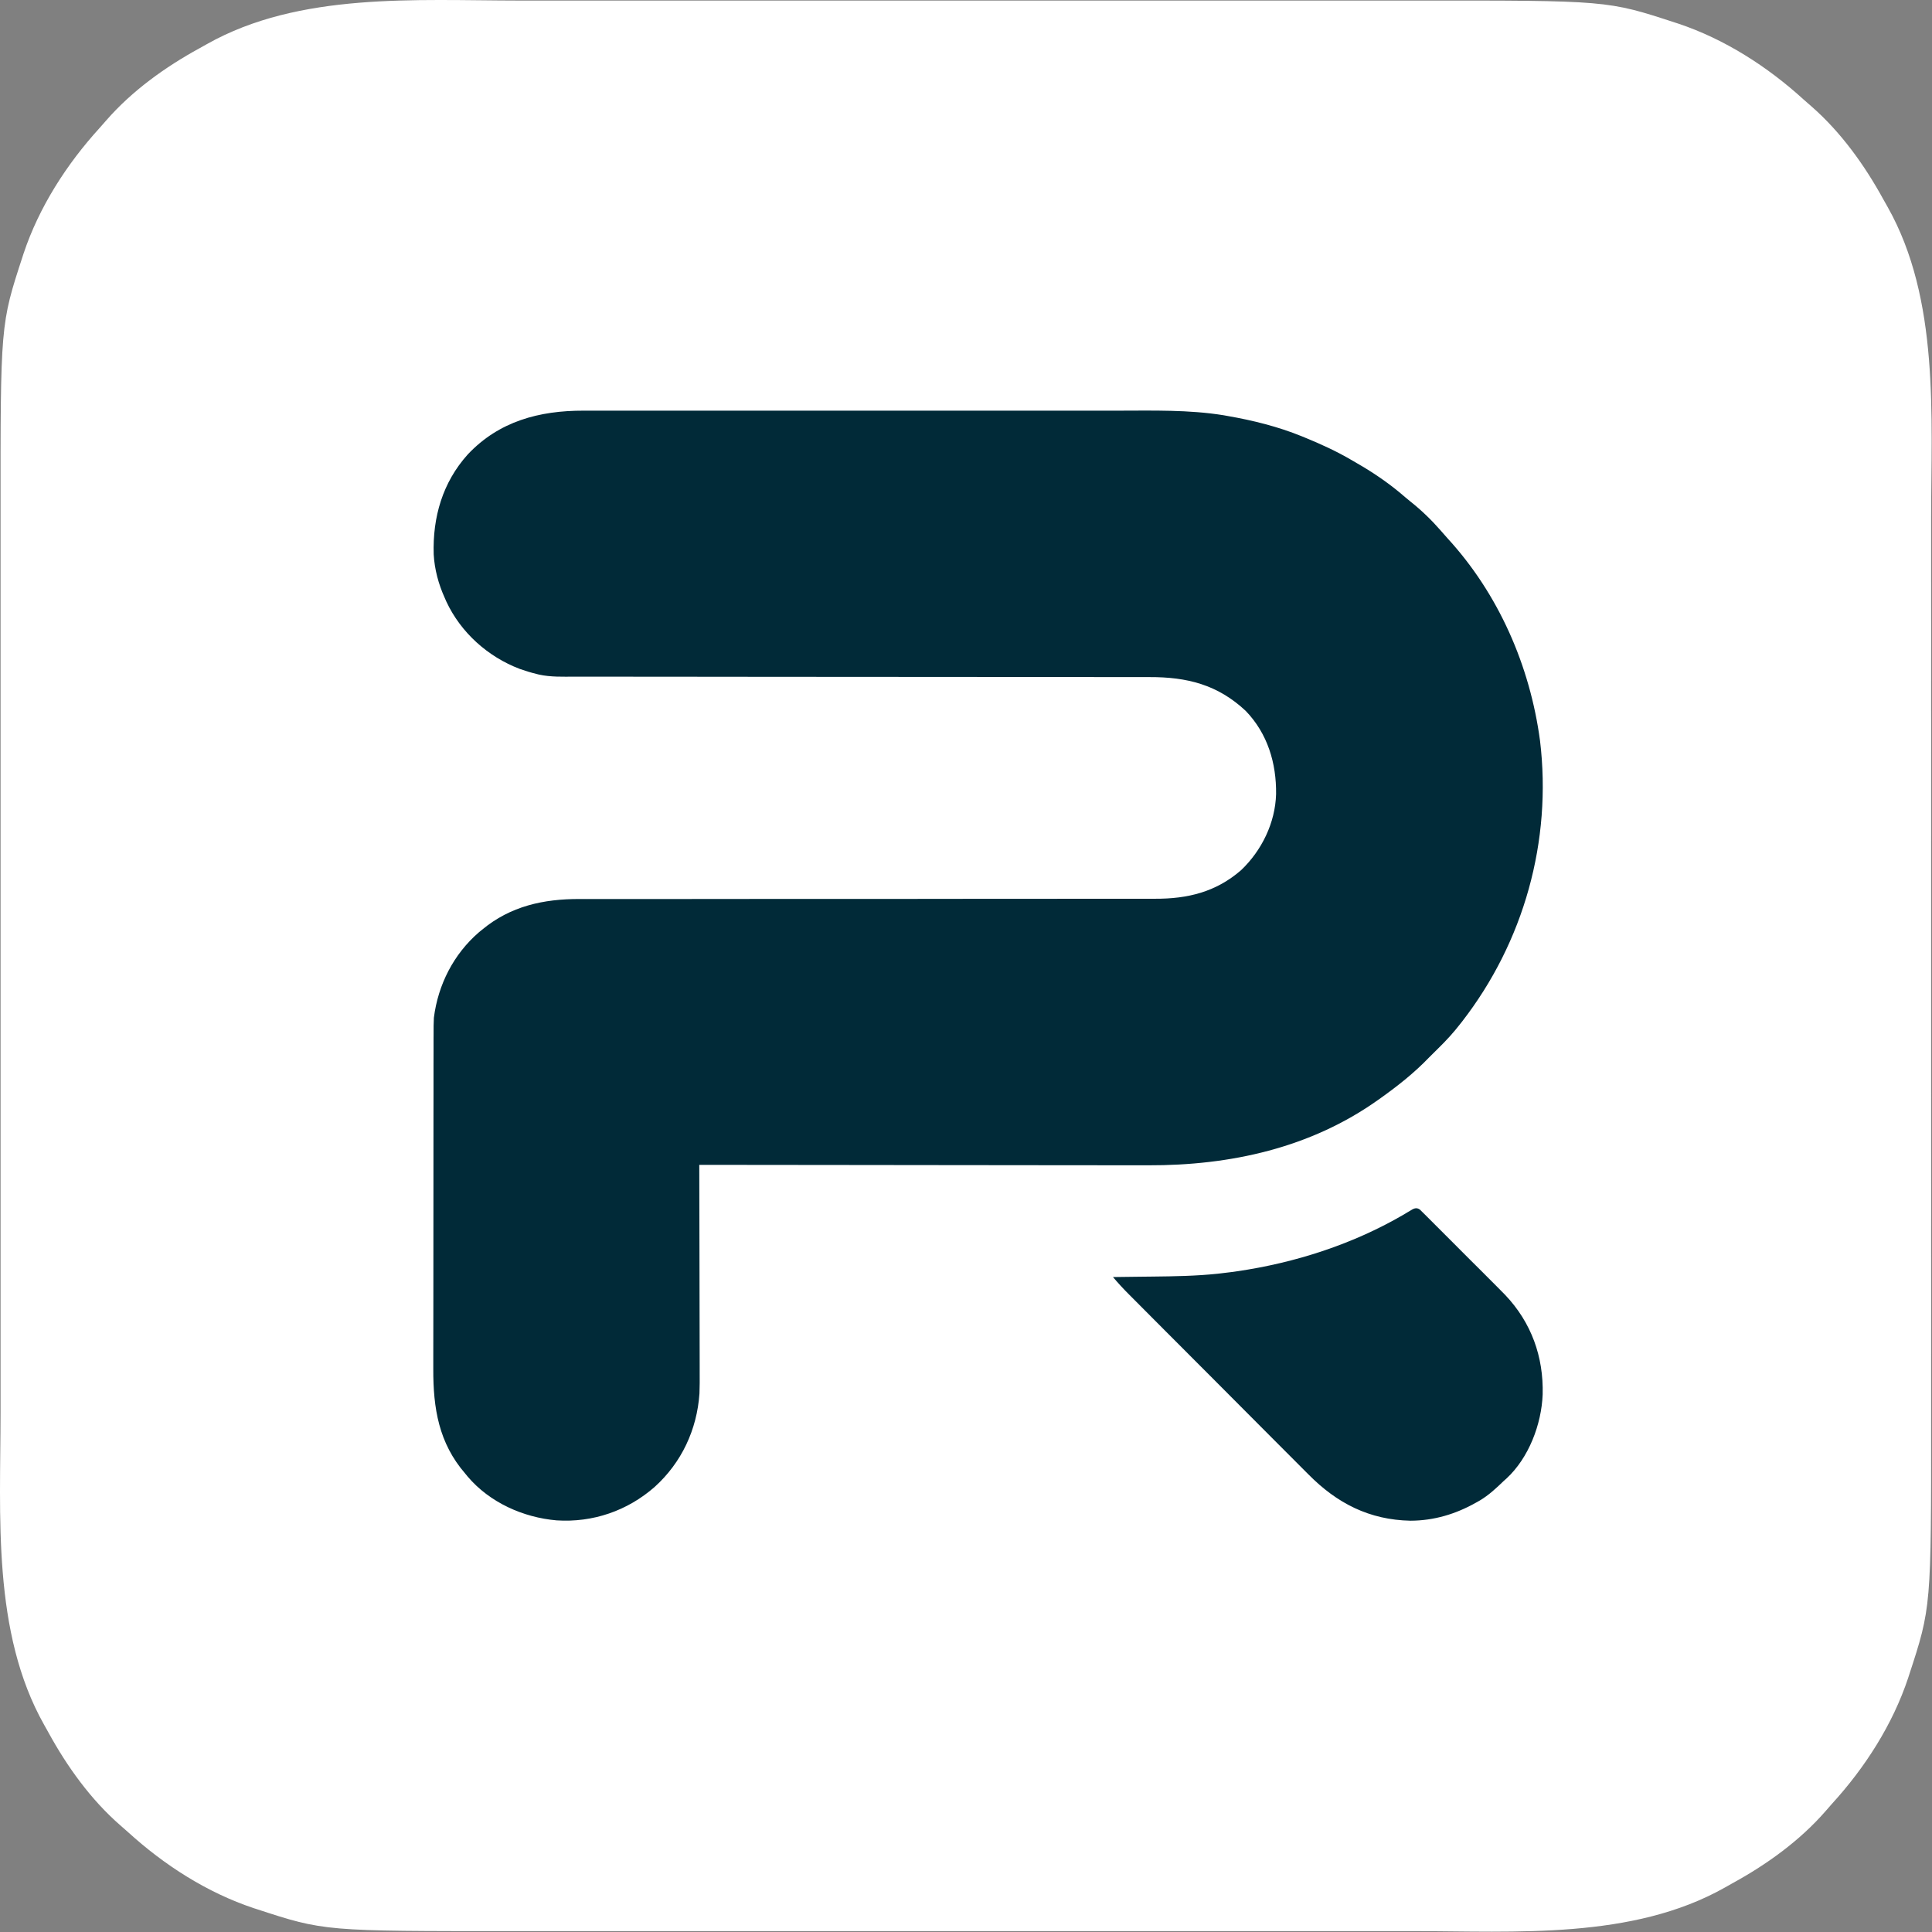
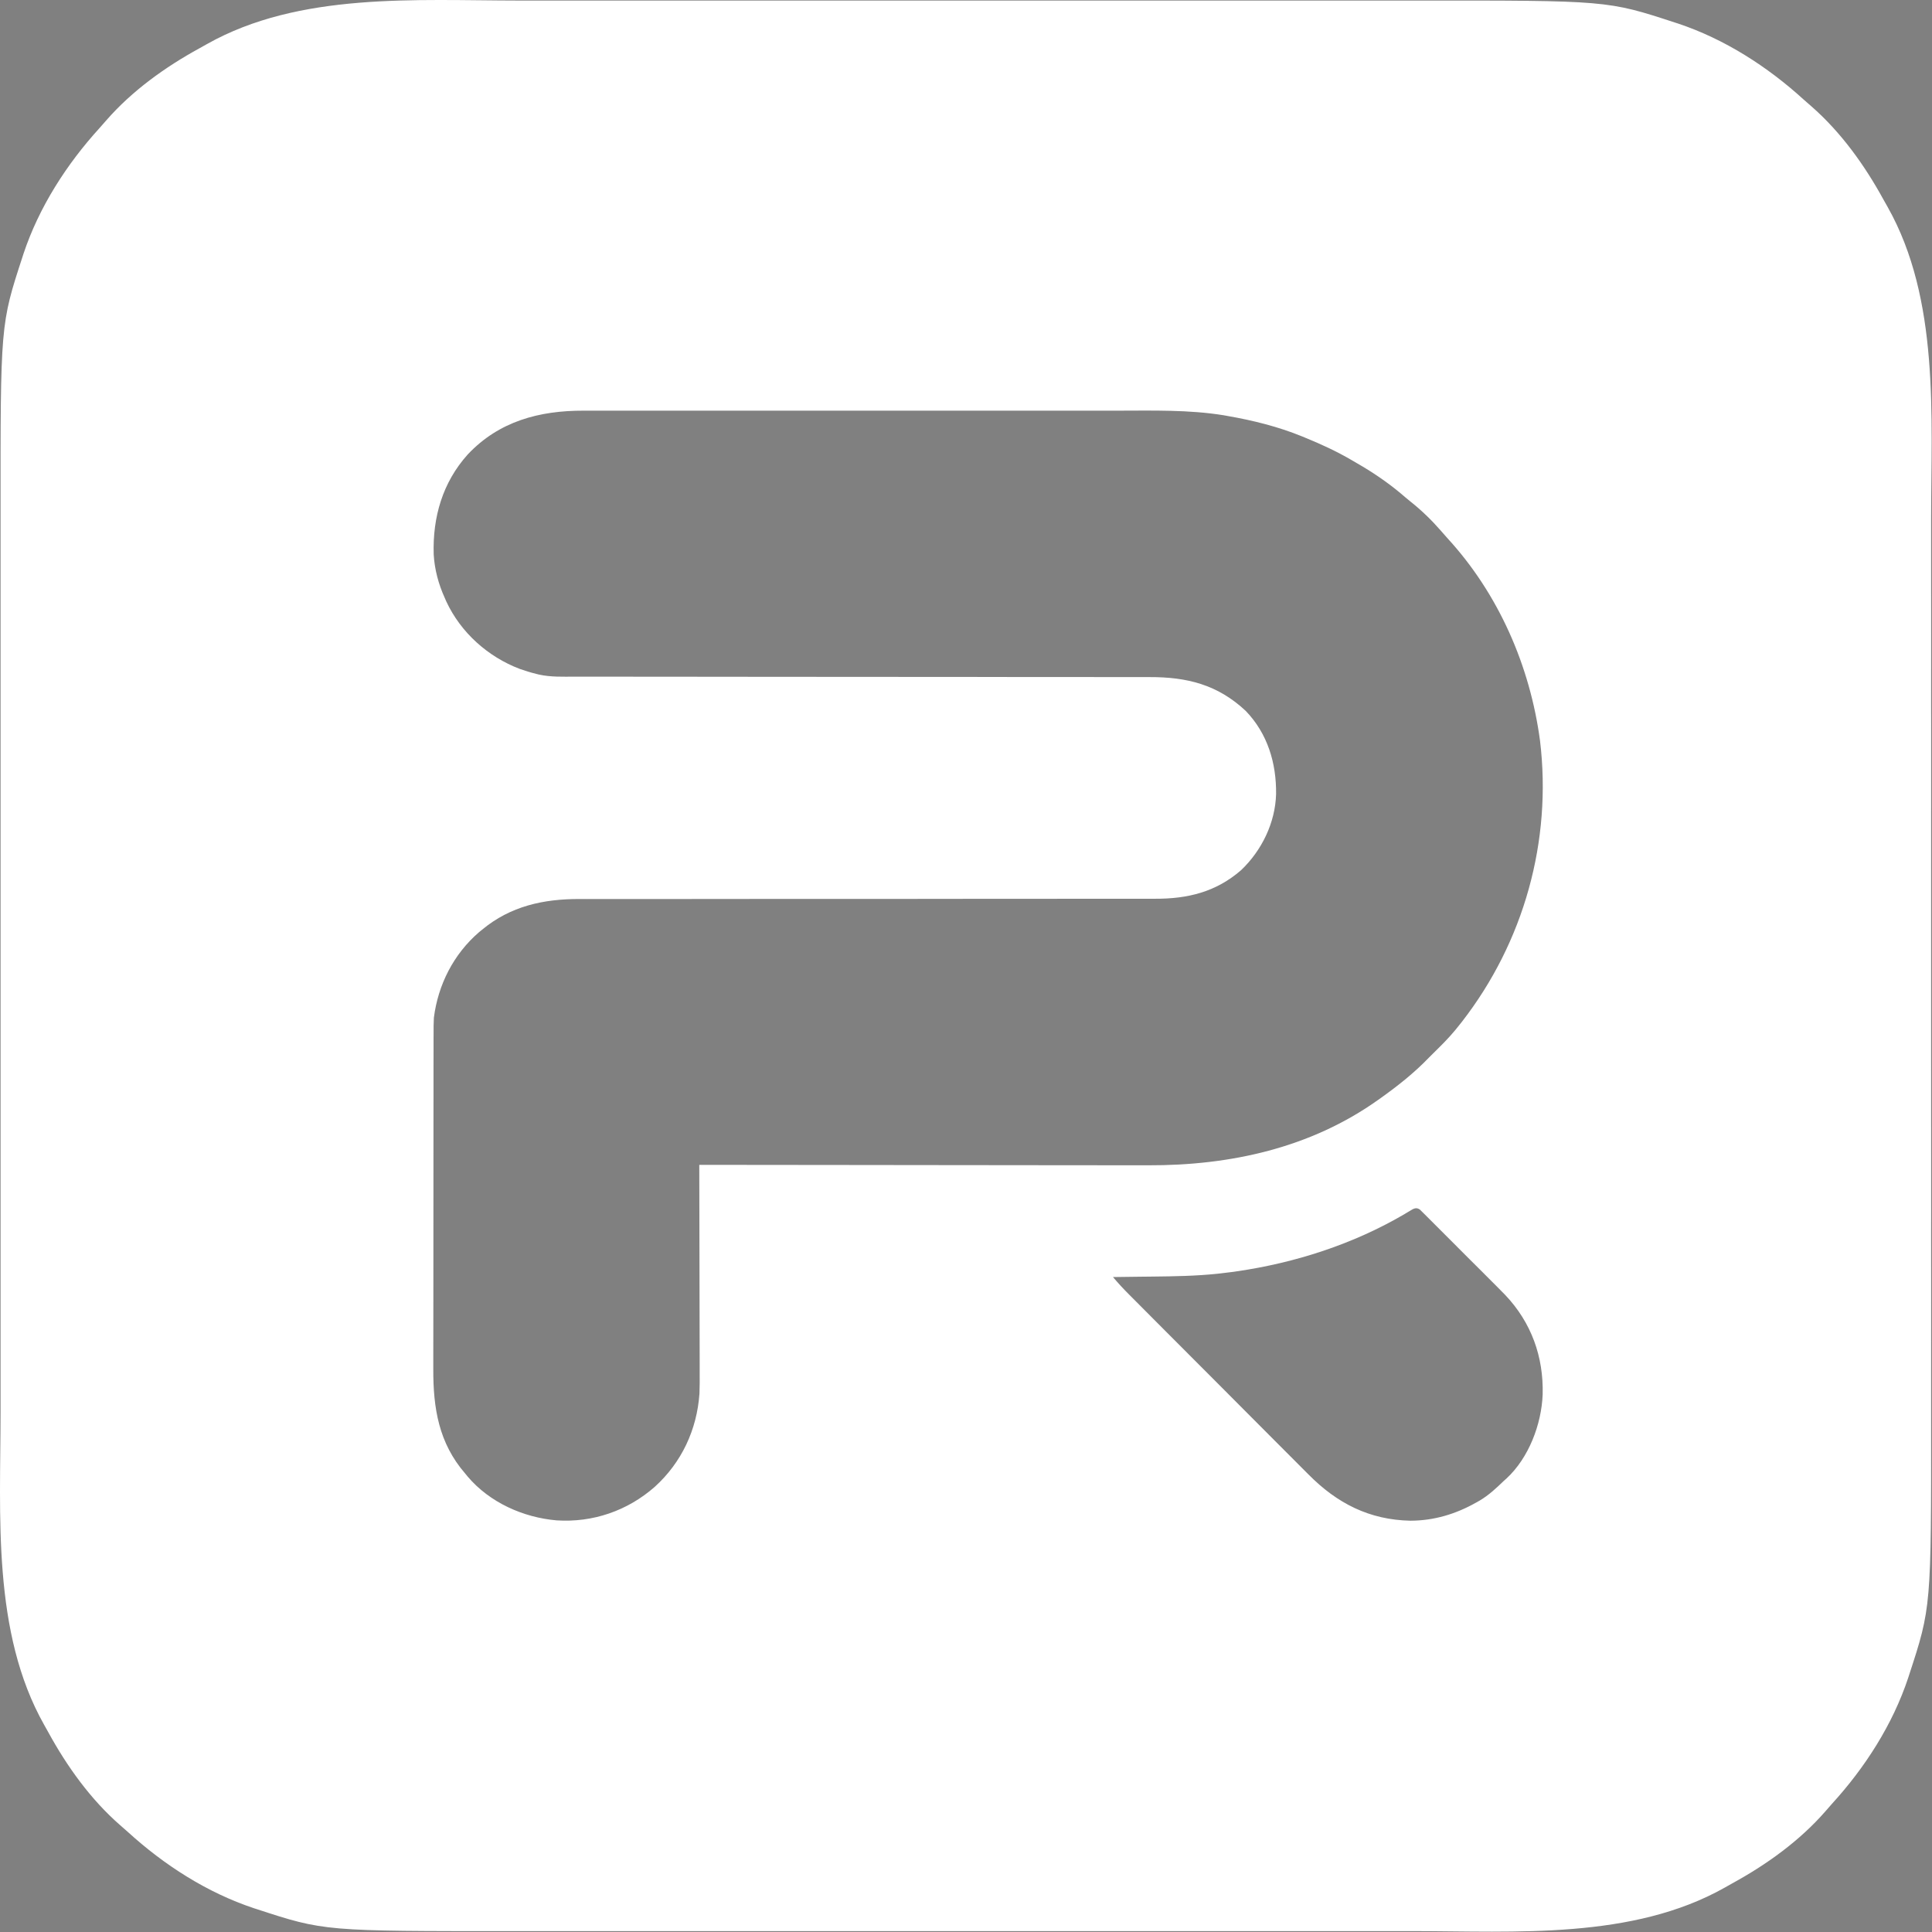
<svg xmlns="http://www.w3.org/2000/svg" width="52" height="52" viewBox="0 0 52 52" fill="none">
  <rect x="0" y="0" width="52" height="52" fill="#808080" stroke="none" />
-   <rect x="8.205" y="7.945" width="34.867" height="35.062" fill="#012A38" />
-   <rect x="28.463" y="32.359" width="13.83" height="10.649" fill="#012A38" />
  <path d="M13.96 0.015C14.311 0.015 14.661 0.015 15.011 0.015C15.697 0.015 16.383 0.015 17.069 0.015C17.67 0.015 18.27 0.015 18.87 0.015C18.91 0.015 18.951 0.015 18.992 0.015C19.154 0.015 19.317 0.015 19.479 0.015C20.978 0.015 22.476 0.015 23.975 0.015C25.344 0.015 26.712 0.015 28.081 0.015C29.599 0.015 31.117 0.015 32.634 0.015C32.797 0.015 32.959 0.015 33.121 0.015C33.161 0.015 33.201 0.015 33.242 0.015C33.841 0.015 34.441 0.015 35.041 0.015C35.723 0.015 36.406 0.015 37.089 0.015C37.436 0.015 37.784 0.015 38.131 0.015C43.263 0.012 43.263 0.012 45.085 0.608C45.109 0.616 45.133 0.623 45.157 0.631C46.415 1.049 47.573 1.793 48.548 2.682C48.616 2.743 48.684 2.803 48.754 2.862C49.549 3.557 50.188 4.448 50.692 5.369C50.729 5.436 50.767 5.503 50.805 5.569C52.208 8.058 51.978 11.202 51.976 13.96C51.976 14.311 51.976 14.661 51.976 15.011C51.977 15.697 51.977 16.383 51.977 17.069C51.976 17.67 51.976 18.27 51.976 18.87C51.976 18.93 51.976 18.93 51.976 18.992C51.977 19.154 51.977 19.317 51.977 19.479C51.977 20.978 51.977 22.476 51.976 23.975C51.976 25.344 51.976 26.712 51.976 28.081C51.977 29.599 51.977 31.117 51.977 32.634C51.977 32.797 51.977 32.959 51.976 33.121C51.976 33.161 51.976 33.201 51.976 33.242C51.976 33.841 51.976 34.441 51.977 35.041C51.977 35.723 51.977 36.406 51.976 37.089C51.976 37.436 51.976 37.784 51.976 38.131C51.979 43.263 51.979 43.263 51.383 45.085C51.376 45.109 51.368 45.133 51.36 45.157C50.942 46.415 50.199 47.573 49.309 48.548C49.248 48.616 49.188 48.684 49.129 48.754C48.435 49.549 47.544 50.188 46.622 50.692C46.555 50.729 46.489 50.767 46.422 50.805C43.933 52.208 40.789 51.978 38.031 51.976C37.681 51.976 37.33 51.976 36.98 51.976C36.294 51.977 35.608 51.977 34.922 51.977C34.322 51.976 33.721 51.976 33.121 51.976C33.081 51.976 33.041 51.976 33 51.976C32.837 51.977 32.675 51.977 32.512 51.977C31.014 51.977 29.515 51.977 28.016 51.976C26.648 51.976 25.279 51.976 23.91 51.976C22.392 51.977 20.875 51.977 19.357 51.977C19.195 51.977 19.033 51.977 18.87 51.976C18.831 51.976 18.791 51.976 18.75 51.976C18.15 51.976 17.55 51.976 16.951 51.977C16.268 51.977 15.585 51.977 14.903 51.976C14.555 51.976 14.208 51.976 13.86 51.976C8.729 51.979 8.729 51.979 6.906 51.383C6.882 51.376 6.859 51.368 6.834 51.36C5.576 50.942 4.419 50.199 3.443 49.309C3.376 49.248 3.307 49.188 3.238 49.129C2.442 48.435 1.803 47.544 1.299 46.622C1.262 46.555 1.225 46.489 1.187 46.422C-0.216 43.933 0.013 40.789 0.015 38.031C0.015 37.681 0.015 37.33 0.015 36.98C0.015 36.294 0.015 35.608 0.015 34.922C0.015 34.322 0.015 33.721 0.015 33.121C0.015 33.081 0.015 33.041 0.015 33C0.015 32.837 0.015 32.675 0.015 32.512C0.015 31.014 0.015 29.515 0.015 28.016C0.015 26.648 0.015 25.279 0.015 23.91C0.015 22.392 0.015 20.875 0.015 19.357C0.015 19.195 0.015 19.033 0.015 18.87C0.015 18.831 0.015 18.791 0.015 18.75C0.015 18.15 0.015 17.55 0.015 16.951C0.015 16.268 0.015 15.585 0.015 14.903C0.015 14.555 0.015 14.208 0.015 13.86C0.012 8.729 0.012 8.729 0.608 6.906C0.616 6.882 0.623 6.859 0.631 6.834C1.049 5.576 1.793 4.419 2.682 3.443C2.743 3.376 2.803 3.307 2.862 3.238C3.557 2.442 4.448 1.803 5.369 1.299C5.436 1.262 5.503 1.225 5.569 1.187C8.058 -0.216 11.202 0.013 13.96 0.015ZM12.589 12.232C11.912 12.985 11.642 13.921 11.673 14.921C11.696 15.327 11.803 15.724 11.971 16.094C11.985 16.125 11.999 16.157 12.013 16.19C12.402 17.025 13.129 17.676 13.987 18.003C14.135 18.055 14.285 18.102 14.438 18.139C14.46 18.145 14.482 18.15 14.505 18.156C14.823 18.226 15.146 18.213 15.47 18.212C15.539 18.212 15.608 18.213 15.677 18.213C15.866 18.213 16.055 18.213 16.244 18.213C16.448 18.213 16.652 18.213 16.856 18.213C17.209 18.214 17.563 18.214 17.916 18.214C18.428 18.214 18.94 18.214 19.452 18.215C19.691 18.215 19.929 18.216 20.168 18.216C20.204 18.216 20.204 18.216 20.24 18.216C20.809 18.217 21.377 18.217 21.945 18.217C21.97 18.217 21.995 18.218 22.021 18.218C22.601 18.218 23.18 18.218 23.76 18.218C23.961 18.219 24.162 18.219 24.363 18.219C24.388 18.219 24.413 18.219 24.438 18.219C25.005 18.219 25.572 18.22 26.139 18.22C26.163 18.22 26.187 18.22 26.211 18.22C26.45 18.221 26.688 18.221 26.926 18.221C27.044 18.221 27.161 18.221 27.278 18.222C27.301 18.222 27.324 18.222 27.348 18.222C27.718 18.222 28.089 18.222 28.459 18.222C28.832 18.222 29.205 18.222 29.577 18.223C29.779 18.223 29.981 18.224 30.182 18.223C30.367 18.223 30.552 18.223 30.737 18.224C30.804 18.224 30.87 18.224 30.937 18.224C31.948 18.221 32.774 18.426 33.53 19.135C34.118 19.746 34.356 20.54 34.346 21.373C34.324 22.145 33.962 22.888 33.406 23.419C32.727 24.01 31.966 24.193 31.087 24.19C31.017 24.19 30.948 24.19 30.879 24.19C30.69 24.191 30.501 24.191 30.312 24.19C30.107 24.19 29.903 24.19 29.699 24.191C29.345 24.191 28.991 24.191 28.637 24.191C28.124 24.191 27.612 24.191 27.1 24.192C26.861 24.192 26.622 24.192 26.383 24.192C26.347 24.192 26.347 24.192 26.31 24.192C25.741 24.193 25.172 24.193 24.603 24.194C24.578 24.194 24.553 24.194 24.527 24.194C24.149 24.194 23.771 24.194 23.392 24.194C22.989 24.194 22.586 24.194 22.183 24.194C22.145 24.194 22.145 24.194 22.107 24.194C21.54 24.194 20.972 24.195 20.404 24.195C20.38 24.195 20.356 24.195 20.332 24.195C20.093 24.195 19.854 24.196 19.616 24.196C19.104 24.197 18.593 24.197 18.081 24.197C17.708 24.197 17.335 24.197 16.962 24.197C16.76 24.198 16.558 24.198 16.356 24.197C16.171 24.197 15.986 24.197 15.801 24.198C15.734 24.198 15.667 24.198 15.601 24.197C14.63 24.194 13.739 24.388 12.977 25.022C12.949 25.045 12.921 25.068 12.892 25.091C12.209 25.68 11.791 26.502 11.678 27.392C11.67 27.537 11.669 27.681 11.67 27.826C11.67 27.868 11.669 27.91 11.669 27.953C11.669 28.069 11.669 28.185 11.669 28.3C11.669 28.425 11.669 28.55 11.668 28.675C11.668 28.92 11.668 29.165 11.668 29.41C11.668 29.609 11.668 29.808 11.667 30.007C11.667 30.573 11.666 31.138 11.666 31.704C11.666 31.734 11.666 31.765 11.666 31.796C11.666 31.827 11.666 31.857 11.666 31.889C11.666 32.382 11.666 32.876 11.665 33.369C11.664 33.877 11.664 34.385 11.664 34.893C11.664 35.178 11.664 35.462 11.663 35.747C11.662 35.989 11.662 36.232 11.662 36.474C11.663 36.598 11.663 36.721 11.662 36.845C11.658 37.904 11.81 38.842 12.523 39.663C12.556 39.703 12.556 39.703 12.589 39.744C13.181 40.44 14.081 40.843 14.982 40.921C15.957 40.984 16.886 40.664 17.62 40.021C18.344 39.367 18.759 38.48 18.826 37.507C18.834 37.319 18.833 37.132 18.832 36.944C18.832 36.882 18.832 36.821 18.832 36.759C18.832 36.594 18.831 36.429 18.831 36.264C18.83 36.091 18.83 35.918 18.83 35.745C18.83 35.419 18.829 35.092 18.828 34.765C18.827 34.393 18.826 34.02 18.826 33.648C18.825 32.883 18.823 32.118 18.821 31.352C18.849 31.352 18.876 31.352 18.905 31.352C20.545 31.355 22.186 31.356 23.826 31.357C24.023 31.358 24.221 31.358 24.418 31.358C24.457 31.358 24.497 31.358 24.537 31.358C25.172 31.358 25.806 31.359 26.441 31.36C27.093 31.361 27.745 31.361 28.397 31.362C28.799 31.362 29.2 31.362 29.602 31.363C29.878 31.363 30.154 31.364 30.431 31.363C30.59 31.363 30.748 31.363 30.907 31.364C33.109 31.371 35.277 30.899 37.099 29.599C37.121 29.583 37.144 29.567 37.167 29.551C37.629 29.221 38.069 28.873 38.462 28.463C38.546 28.379 38.63 28.295 38.715 28.212C38.928 28.004 39.124 27.79 39.306 27.554C39.321 27.535 39.336 27.516 39.351 27.497C41.016 25.351 41.775 22.637 41.45 19.937C41.18 17.92 40.334 15.98 38.95 14.477C38.892 14.413 38.835 14.348 38.779 14.282C38.531 13.998 38.261 13.736 37.966 13.502C37.874 13.428 37.785 13.352 37.695 13.275C37.327 12.968 36.929 12.7 36.513 12.462C36.469 12.437 36.426 12.412 36.383 12.386C35.976 12.147 35.555 11.954 35.118 11.776C35.093 11.765 35.067 11.755 35.041 11.744C34.401 11.483 33.721 11.314 33.041 11.196C33.006 11.189 32.972 11.183 32.936 11.177C31.996 11.025 31.032 11.052 30.083 11.053C29.883 11.053 29.683 11.053 29.483 11.053C29.114 11.053 28.746 11.053 28.378 11.053C28.038 11.053 27.698 11.053 27.358 11.053C27.335 11.053 27.312 11.053 27.289 11.053C27.197 11.053 27.105 11.053 27.013 11.053C26.152 11.053 25.291 11.053 24.431 11.053C23.667 11.054 22.904 11.053 22.14 11.053C21.28 11.053 20.42 11.053 19.56 11.053C19.469 11.053 19.377 11.053 19.285 11.053C19.262 11.053 19.24 11.053 19.217 11.053C18.877 11.053 18.537 11.053 18.197 11.053C17.81 11.053 17.424 11.053 17.037 11.053C16.84 11.053 16.643 11.053 16.446 11.053C16.265 11.053 16.085 11.053 15.904 11.053C15.839 11.053 15.774 11.053 15.709 11.053C14.514 11.05 13.429 11.339 12.589 12.232ZM37.946 32.592C37.92 32.607 37.895 32.622 37.868 32.638C37.84 32.655 37.812 32.672 37.782 32.69C36.413 33.489 34.86 33.989 33.294 34.217C33.261 34.222 33.227 34.227 33.193 34.232C33.077 34.248 32.962 34.262 32.846 34.274C32.82 34.277 32.794 34.28 32.768 34.283C32.191 34.343 31.614 34.353 31.035 34.359C30.913 34.36 30.791 34.362 30.669 34.363C30.431 34.366 30.194 34.369 29.956 34.372C30.092 34.533 30.233 34.686 30.382 34.835C30.416 34.869 30.416 34.869 30.45 34.903C30.525 34.979 30.6 35.054 30.675 35.129C30.729 35.183 30.783 35.238 30.837 35.292C31.014 35.469 31.191 35.647 31.367 35.824C31.413 35.87 31.459 35.916 31.505 35.962C31.774 36.232 32.044 36.502 32.313 36.772C32.379 36.838 32.445 36.904 32.511 36.97C32.527 36.986 32.544 37.003 32.561 37.02C32.825 37.285 33.09 37.55 33.354 37.816C33.626 38.09 33.899 38.363 34.171 38.636C34.324 38.788 34.477 38.942 34.629 39.095C34.773 39.239 34.916 39.383 35.06 39.527C35.113 39.58 35.166 39.632 35.218 39.685C35.985 40.461 36.855 40.908 37.964 40.93C38.595 40.928 39.181 40.752 39.728 40.443C39.761 40.425 39.793 40.407 39.826 40.388C40.072 40.242 40.271 40.055 40.475 39.858C40.498 39.837 40.522 39.816 40.546 39.795C41.148 39.239 41.489 38.336 41.521 37.533C41.547 36.517 41.217 35.597 40.514 34.855C40.367 34.704 40.218 34.556 40.069 34.407C40.015 34.353 39.96 34.298 39.906 34.243C39.792 34.13 39.678 34.016 39.564 33.903C39.418 33.757 39.272 33.611 39.126 33.464C39.014 33.352 38.901 33.239 38.789 33.127C38.735 33.073 38.681 33.019 38.627 32.965C38.553 32.89 38.478 32.816 38.403 32.741C38.38 32.718 38.358 32.696 38.335 32.673C38.315 32.653 38.294 32.633 38.273 32.612C38.256 32.594 38.238 32.577 38.22 32.559C38.118 32.482 38.042 32.533 37.946 32.592Z" fill="white" />
</svg>